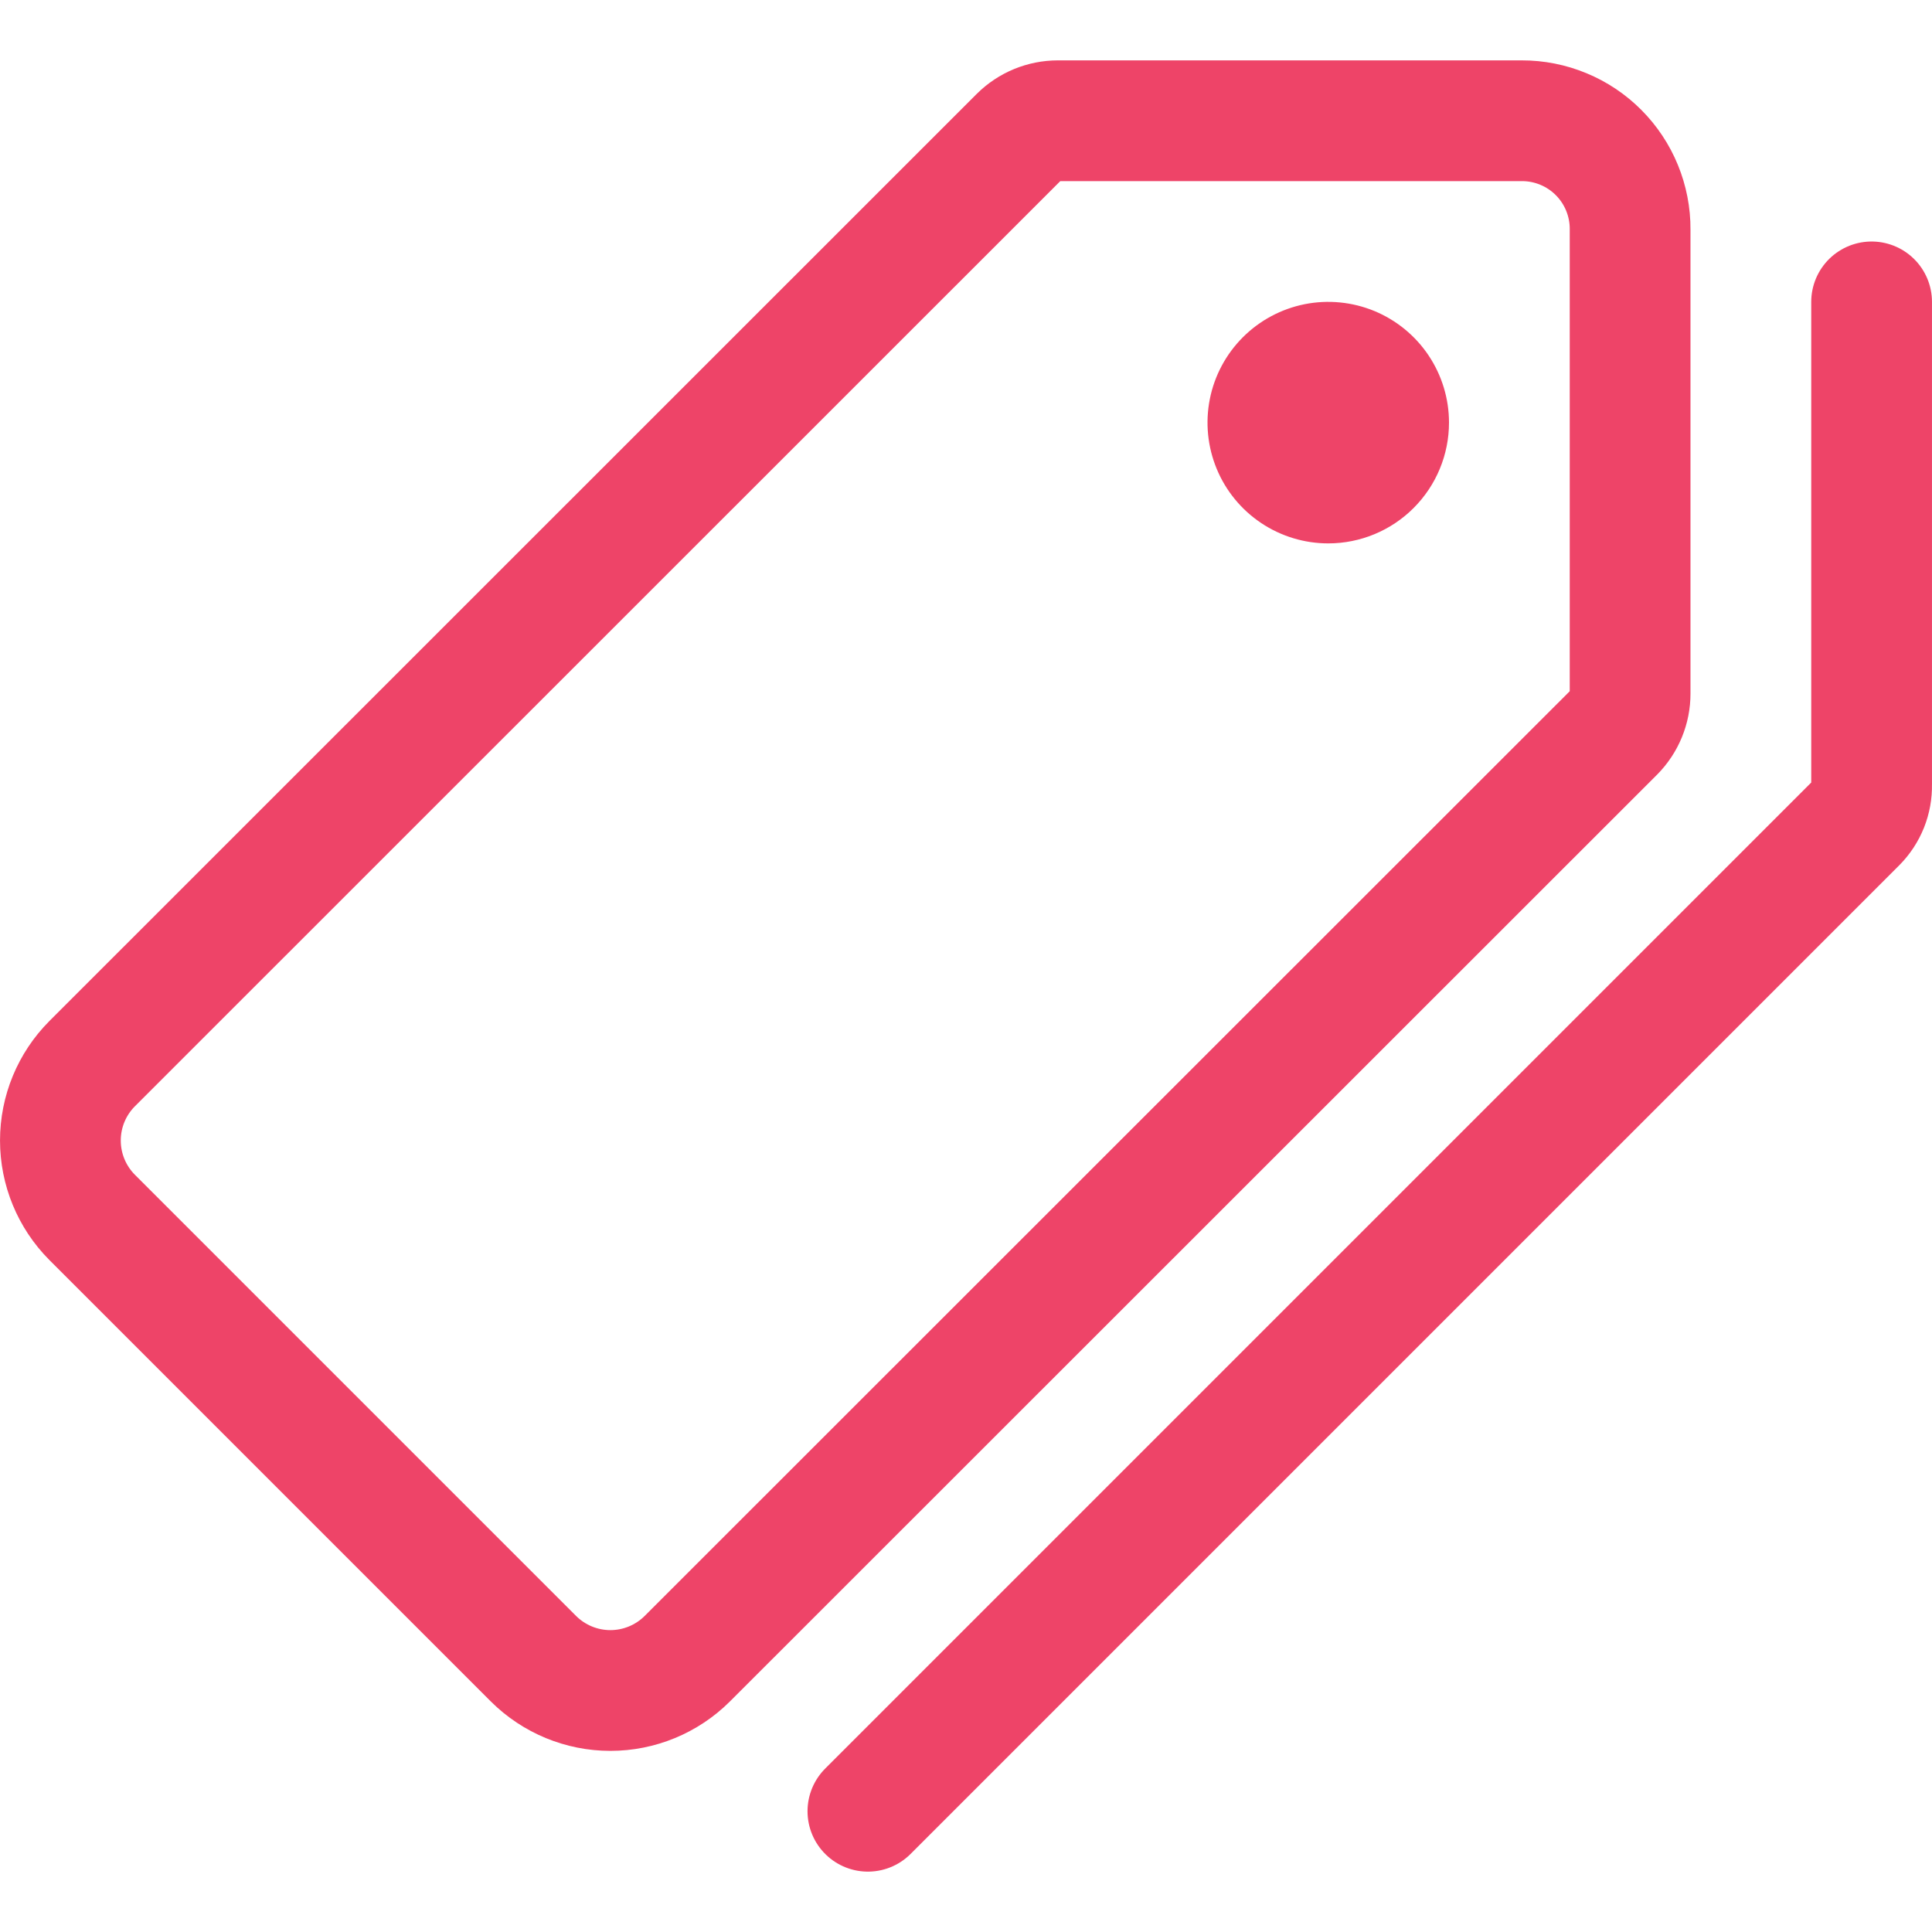
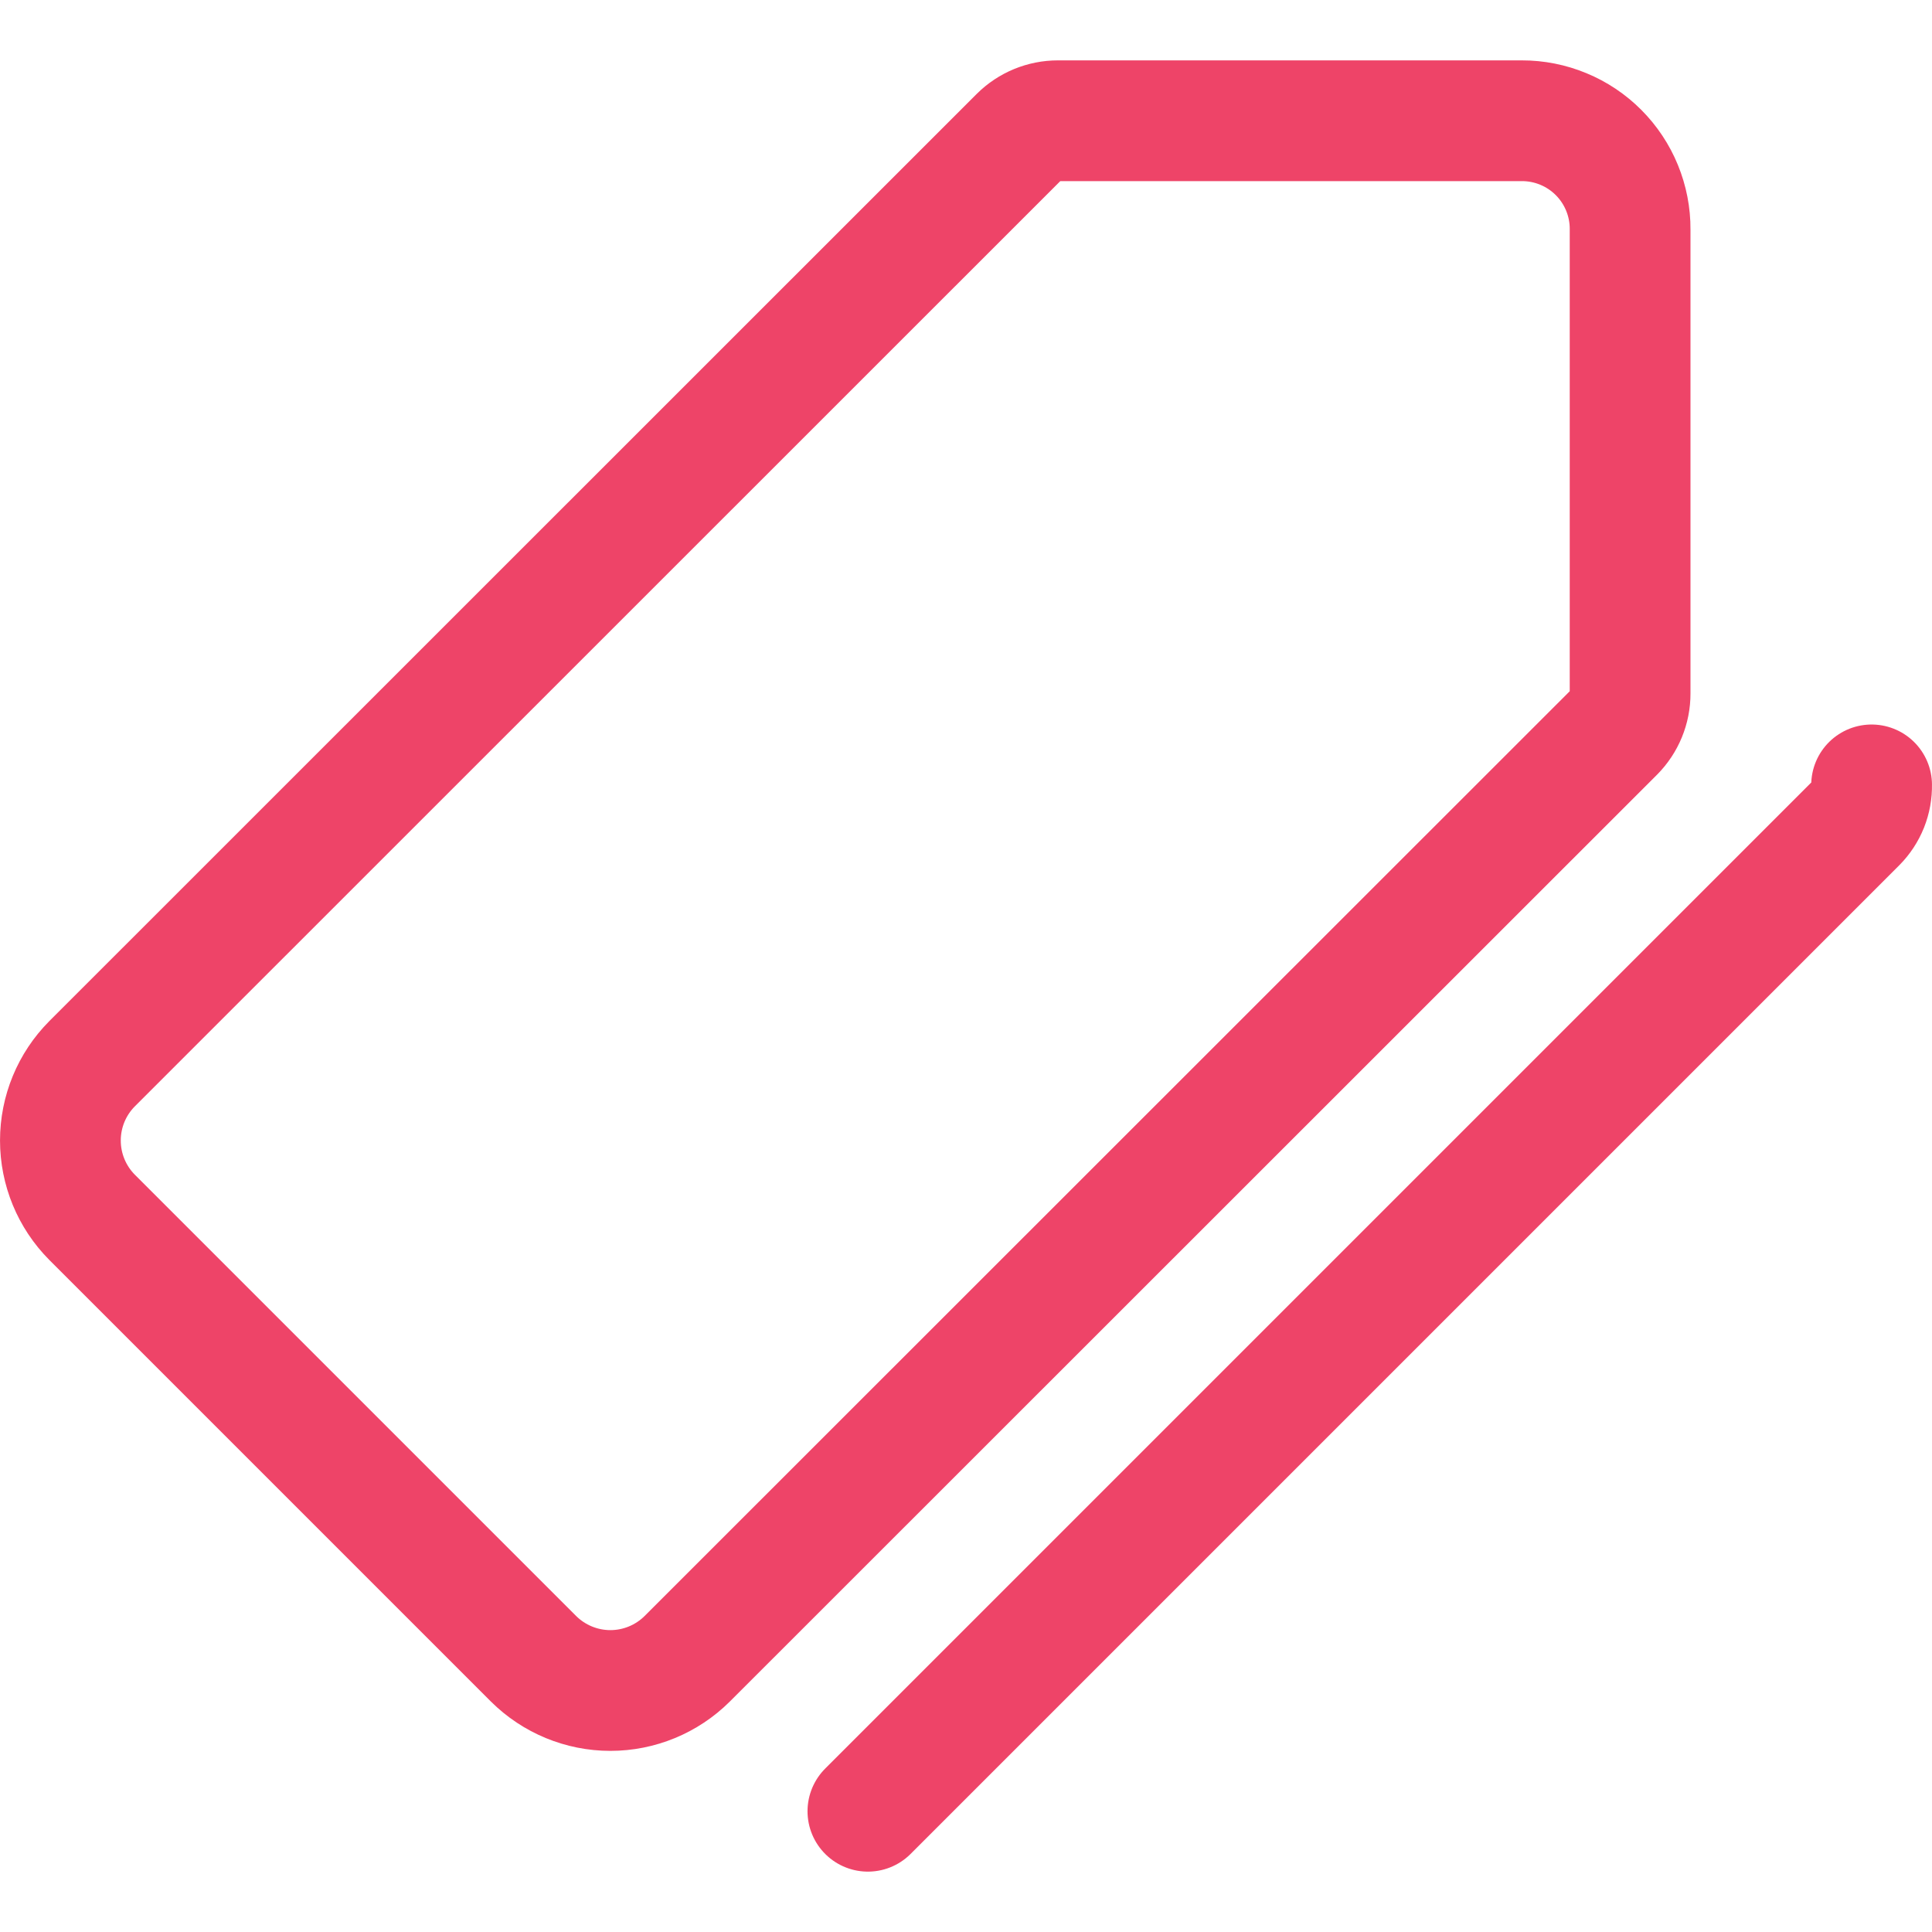
<svg xmlns="http://www.w3.org/2000/svg" width="54" height="54" viewBox="0 0 54 54" fill="none">
  <g id="ion:pricetags-outline">
    <path id="Vector" d="M42.535 3.375H29.569C29.166 3.375 28.779 3.534 28.493 3.818L2.573 29.732C2.006 30.302 1.688 31.073 1.688 31.878C1.688 32.682 2.006 33.454 2.573 34.024L14.913 46.364C15.484 46.931 16.256 47.25 17.06 47.25C17.865 47.25 18.637 46.931 19.207 46.364L45.12 20.461C45.404 20.175 45.563 19.788 45.562 19.385V6.412C45.565 6.014 45.487 5.619 45.336 5.25C45.185 4.881 44.962 4.546 44.681 4.264C44.399 3.981 44.065 3.757 43.696 3.605C43.328 3.452 42.933 3.374 42.535 3.375Z" stroke="#EE4468" stroke-width="3.375" stroke-linecap="round" stroke-linejoin="round" />
-     <path id="Vector_2" d="M37.125 15.188C36.458 15.188 35.805 14.99 35.25 14.619C34.695 14.248 34.262 13.721 34.007 13.104C33.752 12.487 33.685 11.809 33.815 11.154C33.945 10.499 34.267 9.898 34.739 9.426C35.211 8.954 35.812 8.633 36.467 8.502C37.121 8.372 37.8 8.439 38.417 8.694C39.033 8.95 39.56 9.382 39.931 9.937C40.302 10.492 40.5 11.145 40.5 11.812C40.5 12.708 40.144 13.566 39.511 14.199C38.879 14.832 38.02 15.188 37.125 15.188Z" fill="#EE4468" />
-     <path id="Vector_3" d="M24.258 50.625L51.891 22.992C52.028 22.854 52.136 22.689 52.209 22.508C52.281 22.326 52.316 22.133 52.312 21.938V8.438" stroke="#EE4468" stroke-width="3.375" stroke-linecap="round" stroke-linejoin="round" />
+     <path id="Vector_3" d="M24.258 50.625L51.891 22.992C52.028 22.854 52.136 22.689 52.209 22.508C52.281 22.326 52.316 22.133 52.312 21.938" stroke="#EE4468" stroke-width="3.375" stroke-linecap="round" stroke-linejoin="round" />
  </g>
</svg>